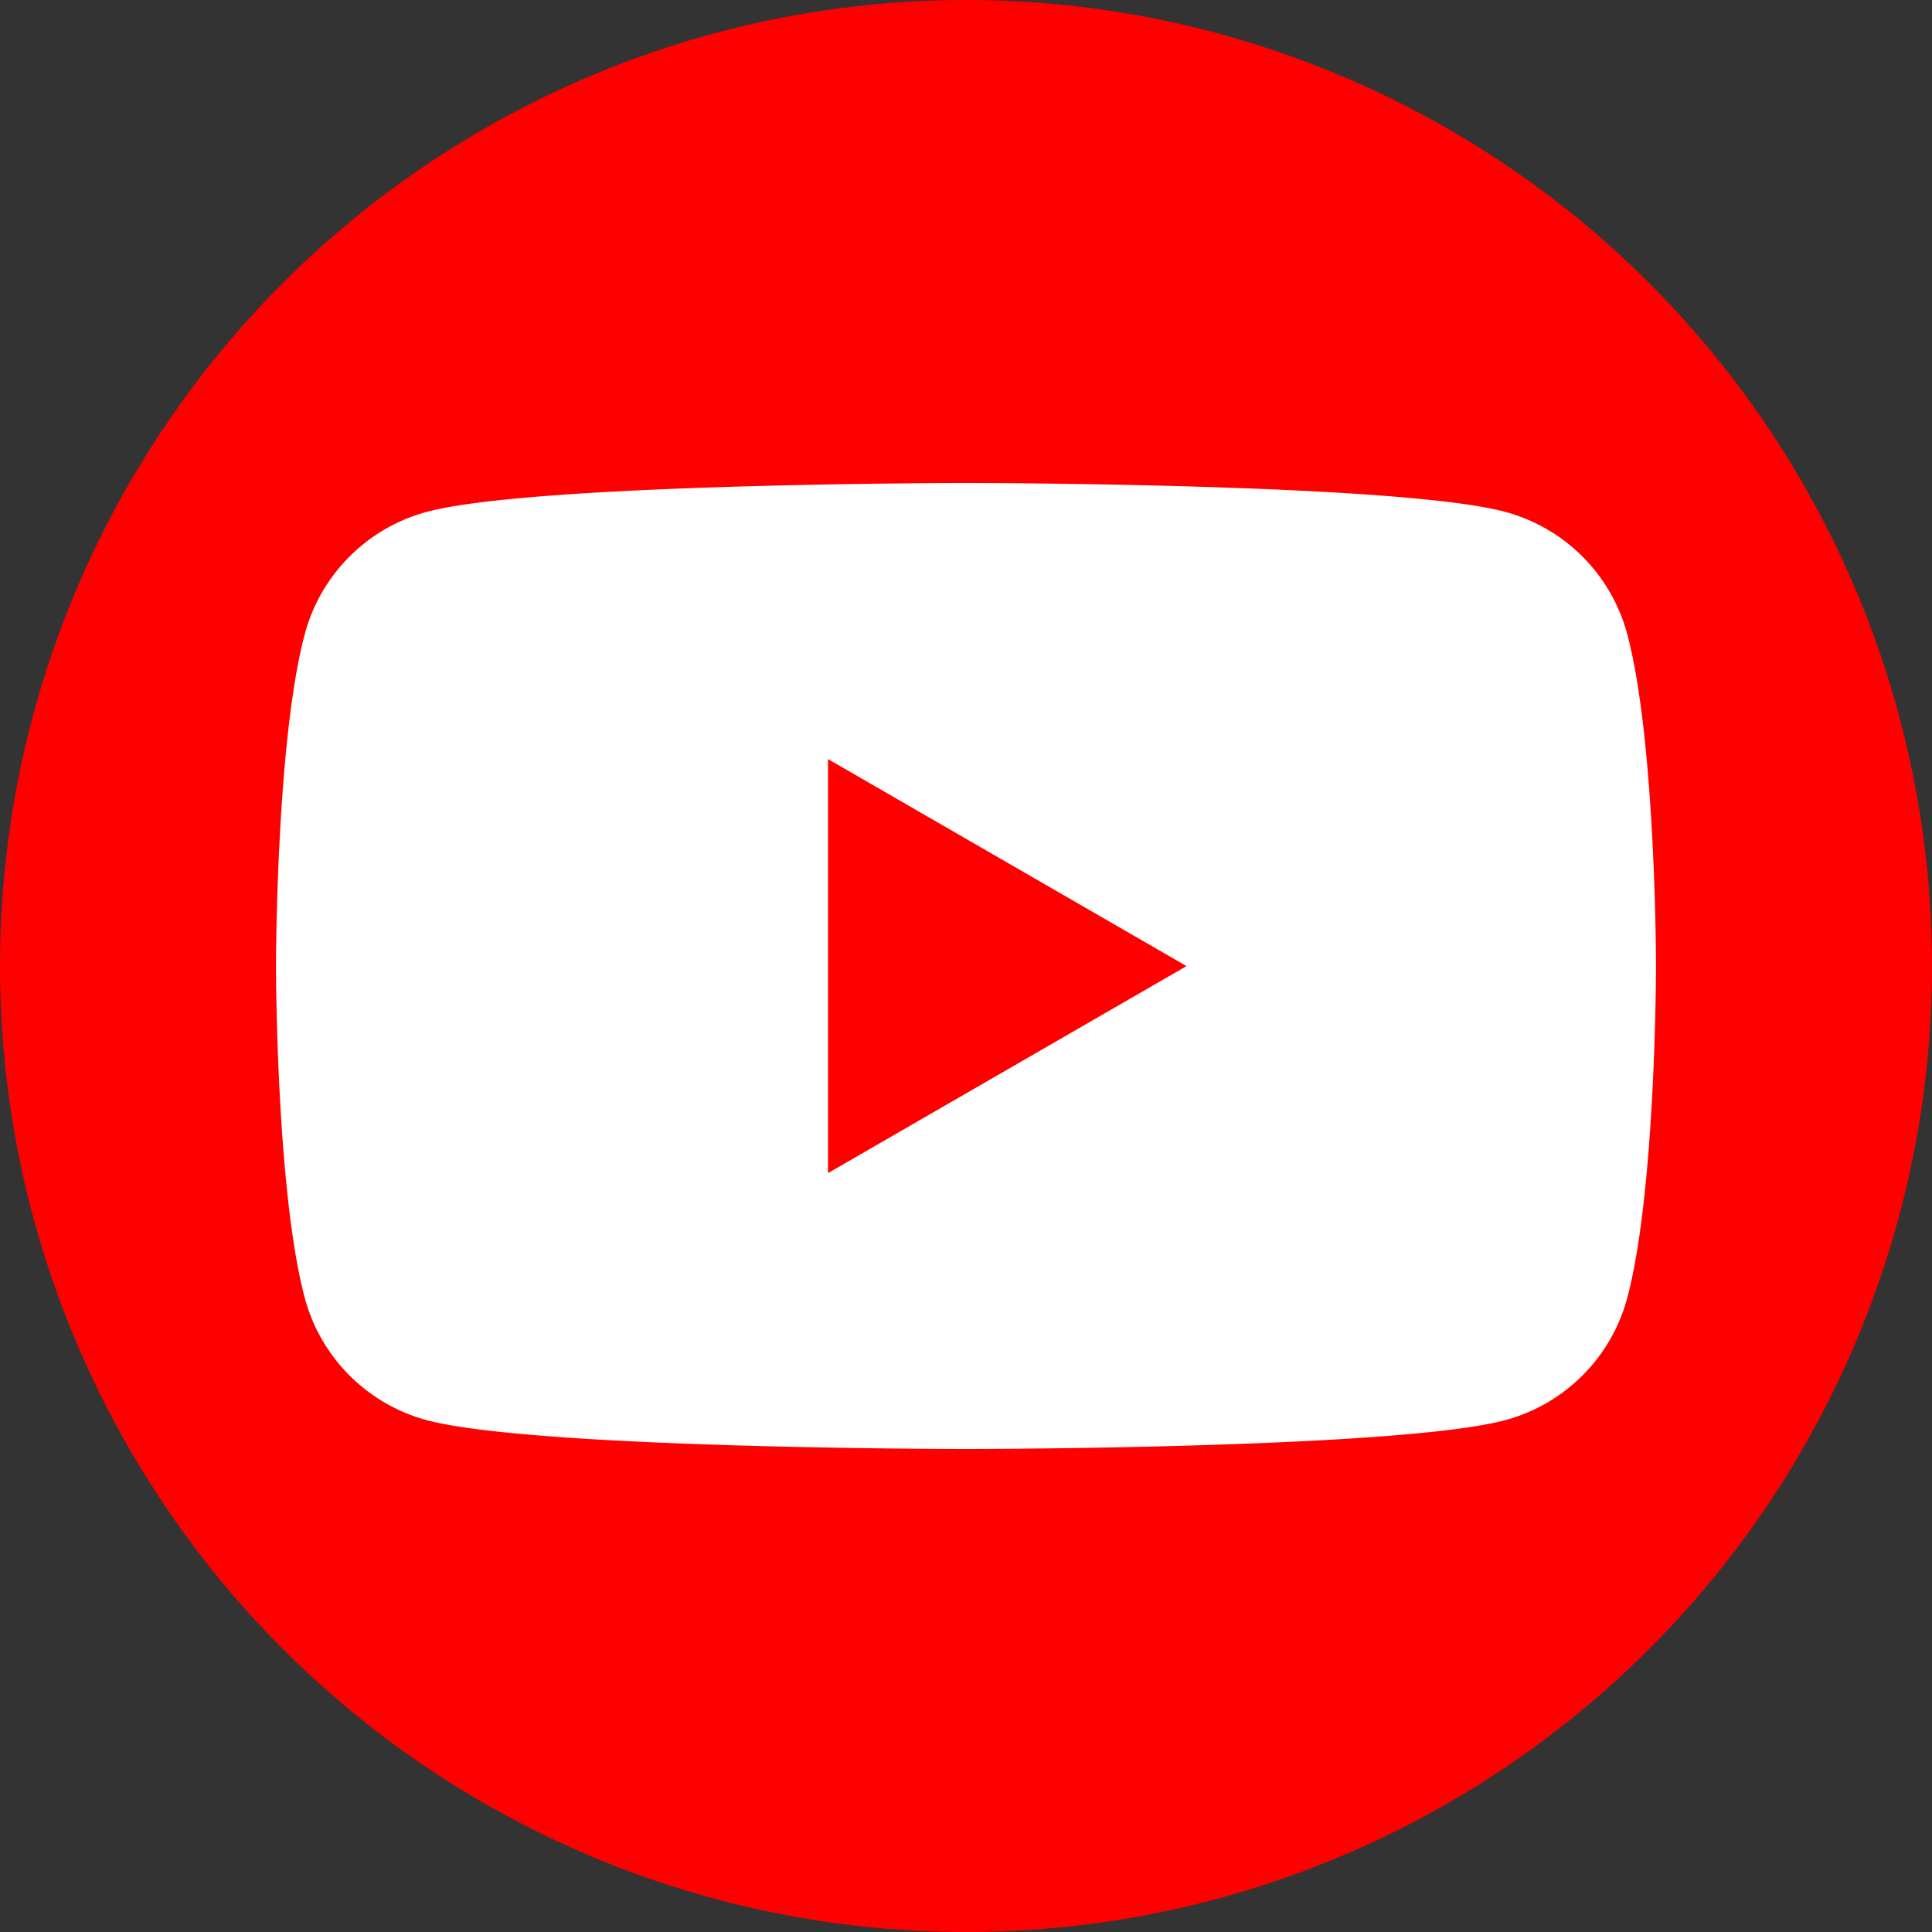
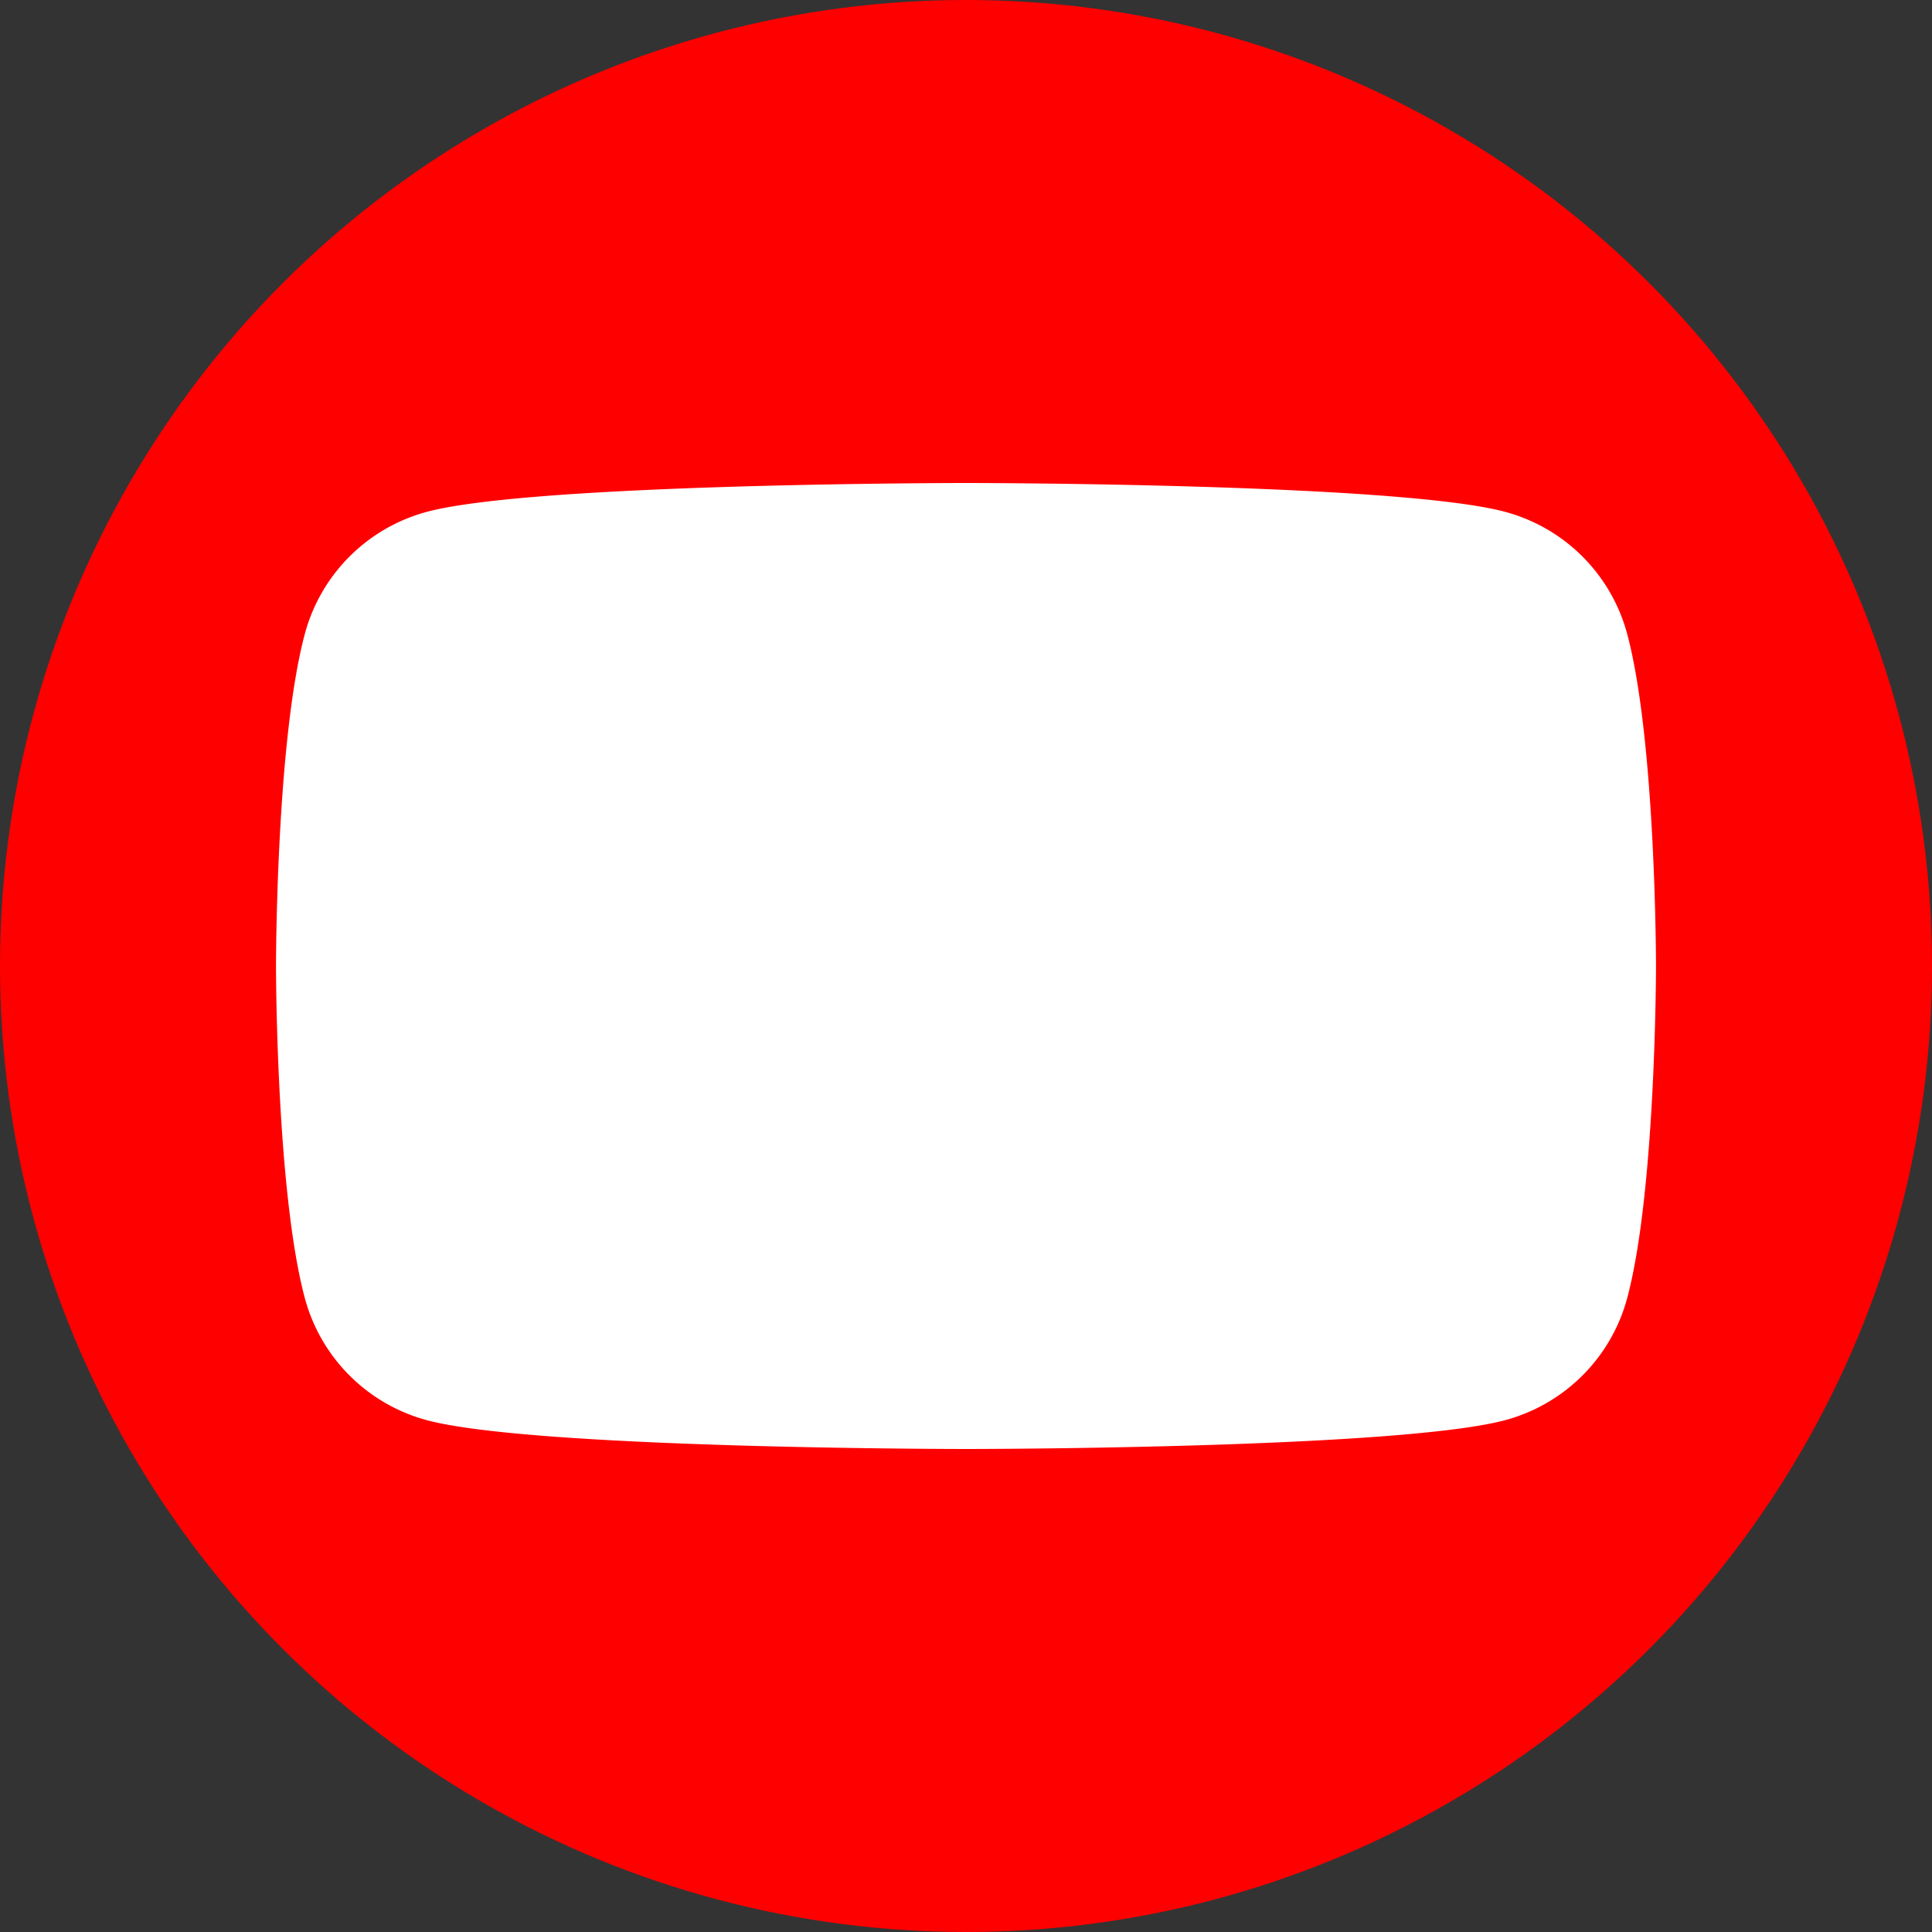
<svg xmlns="http://www.w3.org/2000/svg" width="56" height="56" viewBox="0 0 56 56">
  <rect x="0" y="0" width="56" height="56" fill="#333333" stroke="none" />
  <g id="グループ_66" data-name="グループ 66" transform="translate(-1457 -2867)">
    <g id="グループ_58" data-name="グループ 58">
      <circle id="楕円形_3" data-name="楕円形 3" cx="28" cy="28" r="28" transform="translate(1457 2867)" fill="red" />
      <g id="グループ_56" data-name="グループ 56" transform="translate(1465 2881)">
        <g id="グループ_57" data-name="グループ 57" transform="translate(0 0)">
          <path id="パス_301" data-name="パス 301" d="M39.164,4.372A5.009,5.009,0,0,0,35.627.836C32.508,0,20,0,20,0S7.492,0,4.372.836A5.009,5.009,0,0,0,.836,4.372C0,7.492,0,14,0,14s0,6.508.836,9.628a5.01,5.01,0,0,0,3.537,3.537C7.492,28,20,28,20,28s12.508,0,15.628-.836a5.01,5.01,0,0,0,3.537-3.537C40,20.508,40,14,40,14s0-6.508-.836-9.628" transform="translate(0 0)" fill="#fff" />
-           <path id="パス_302" data-name="パス 302" d="M48.594,36.3l10.392-6-10.392-6Z" transform="translate(-32.594 -16.297)" fill="red" />
        </g>
      </g>
    </g>
  </g>
</svg>